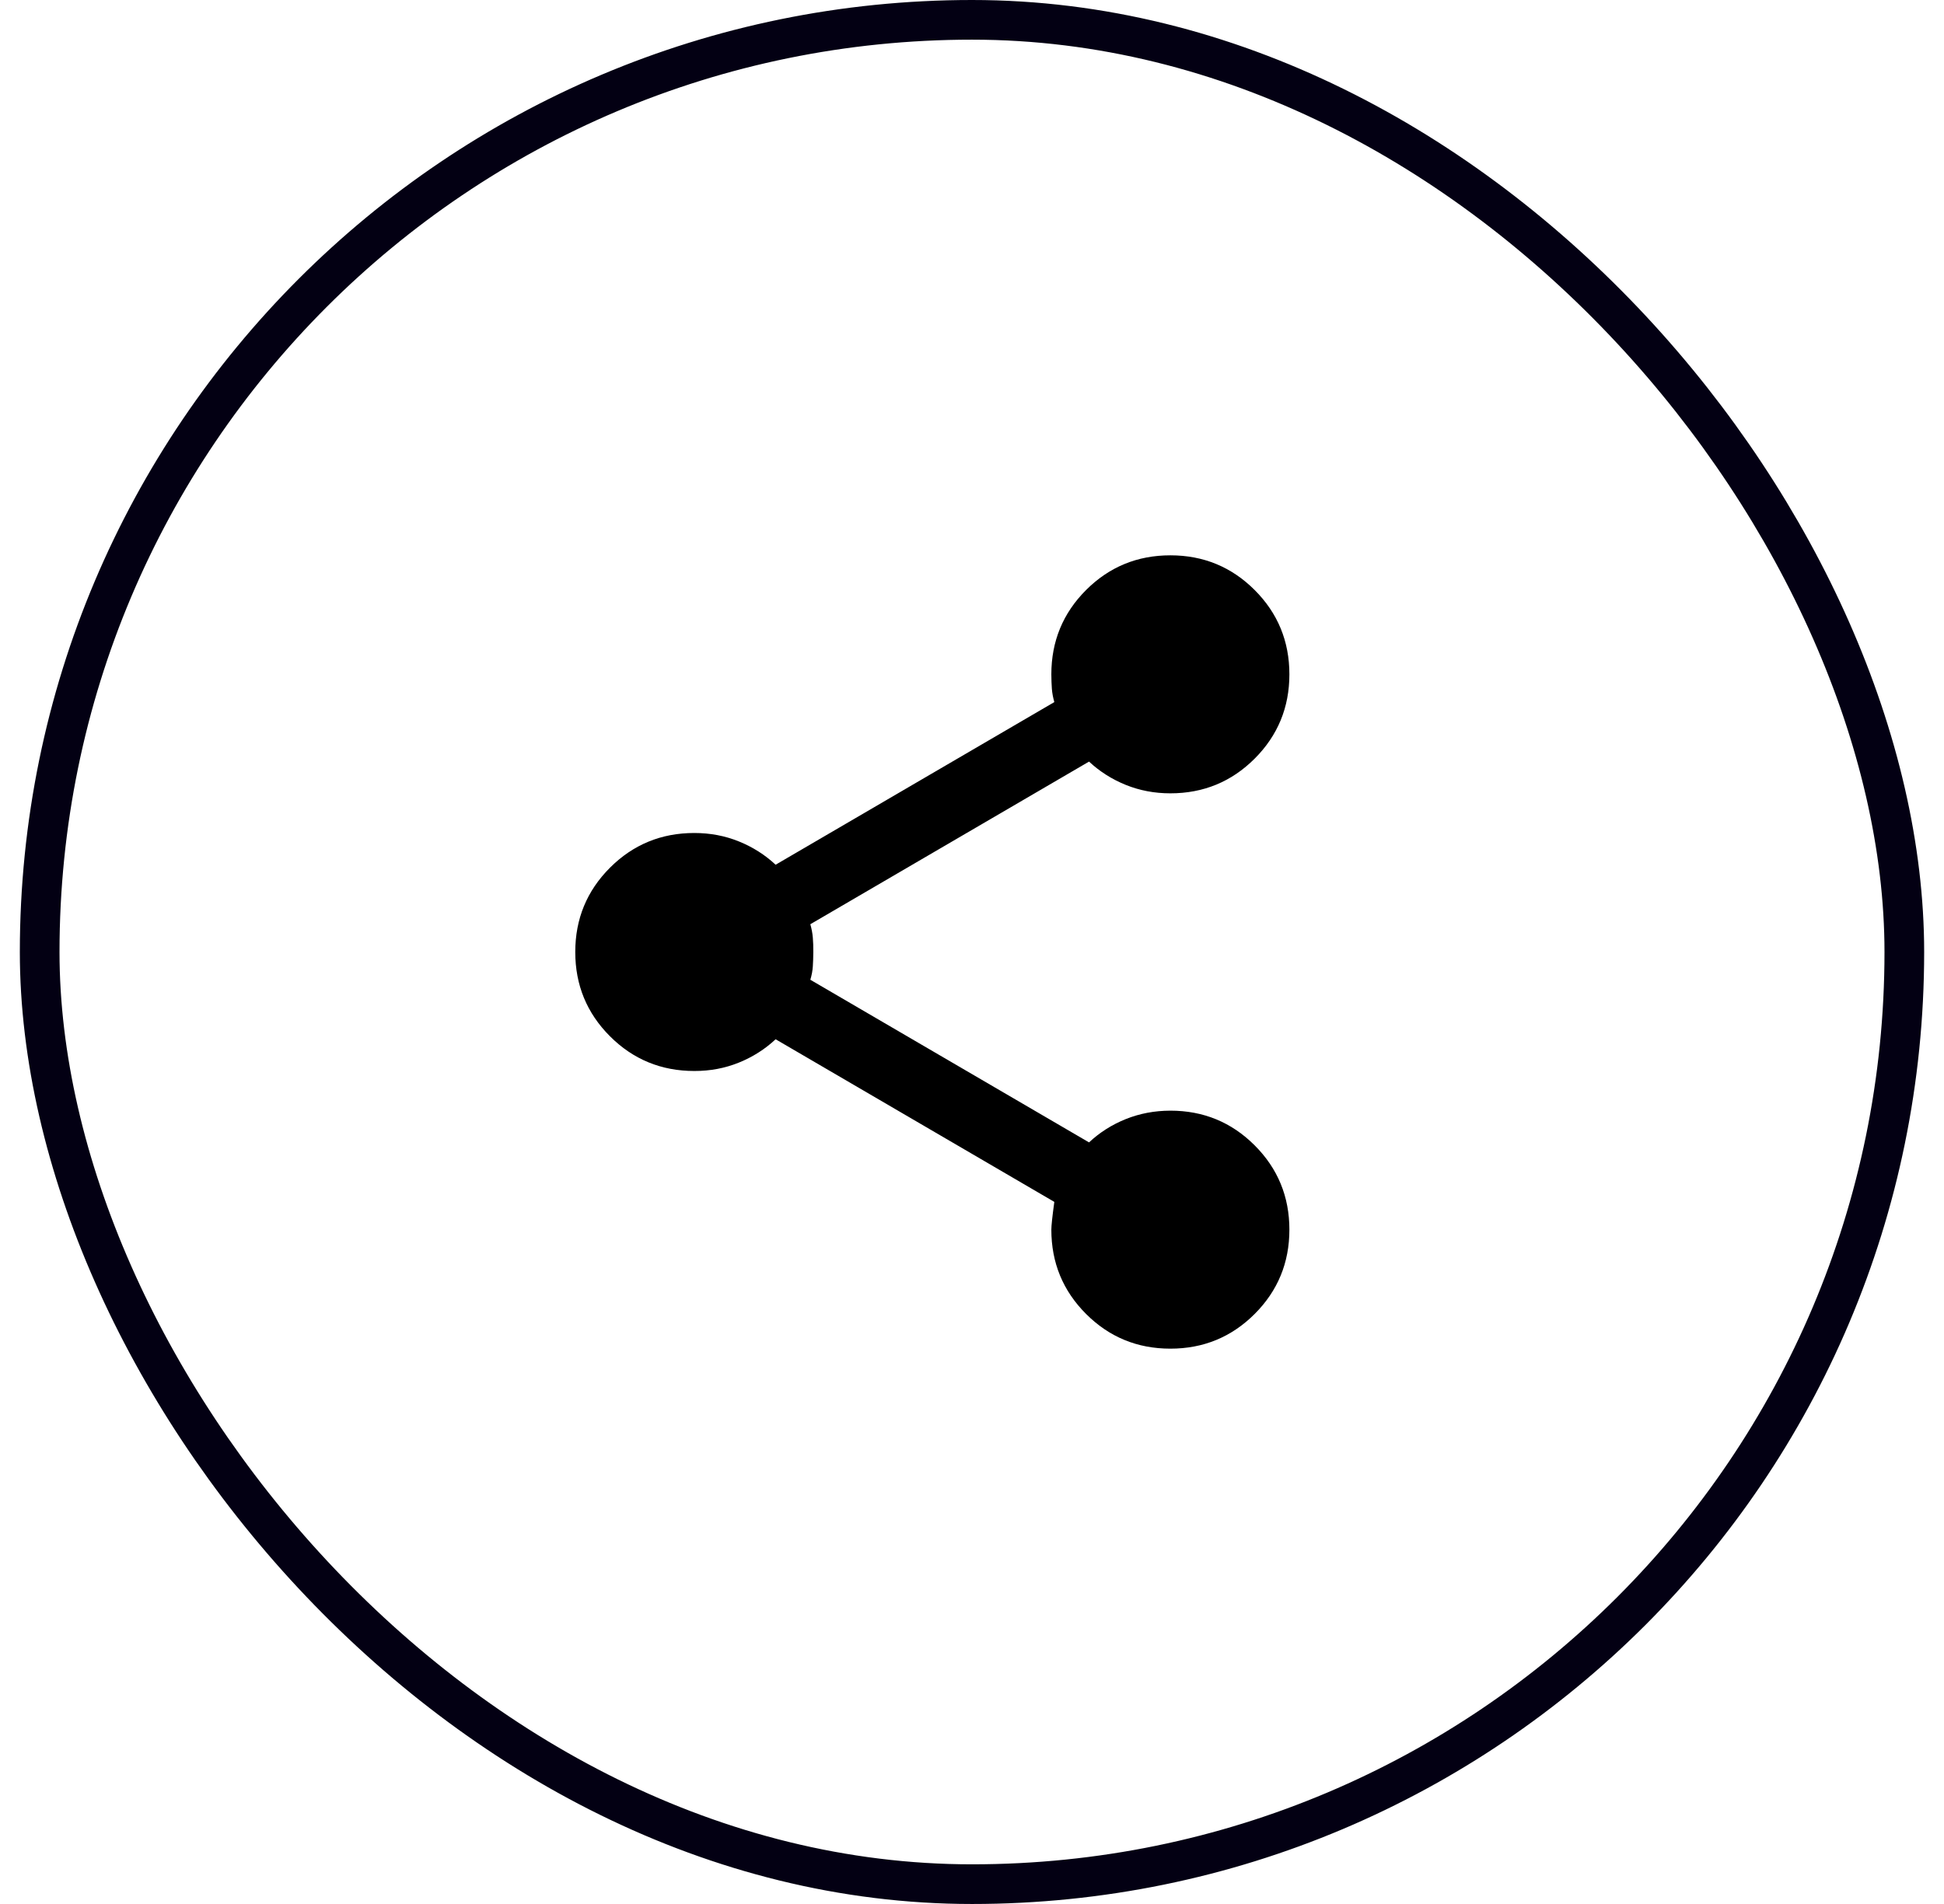
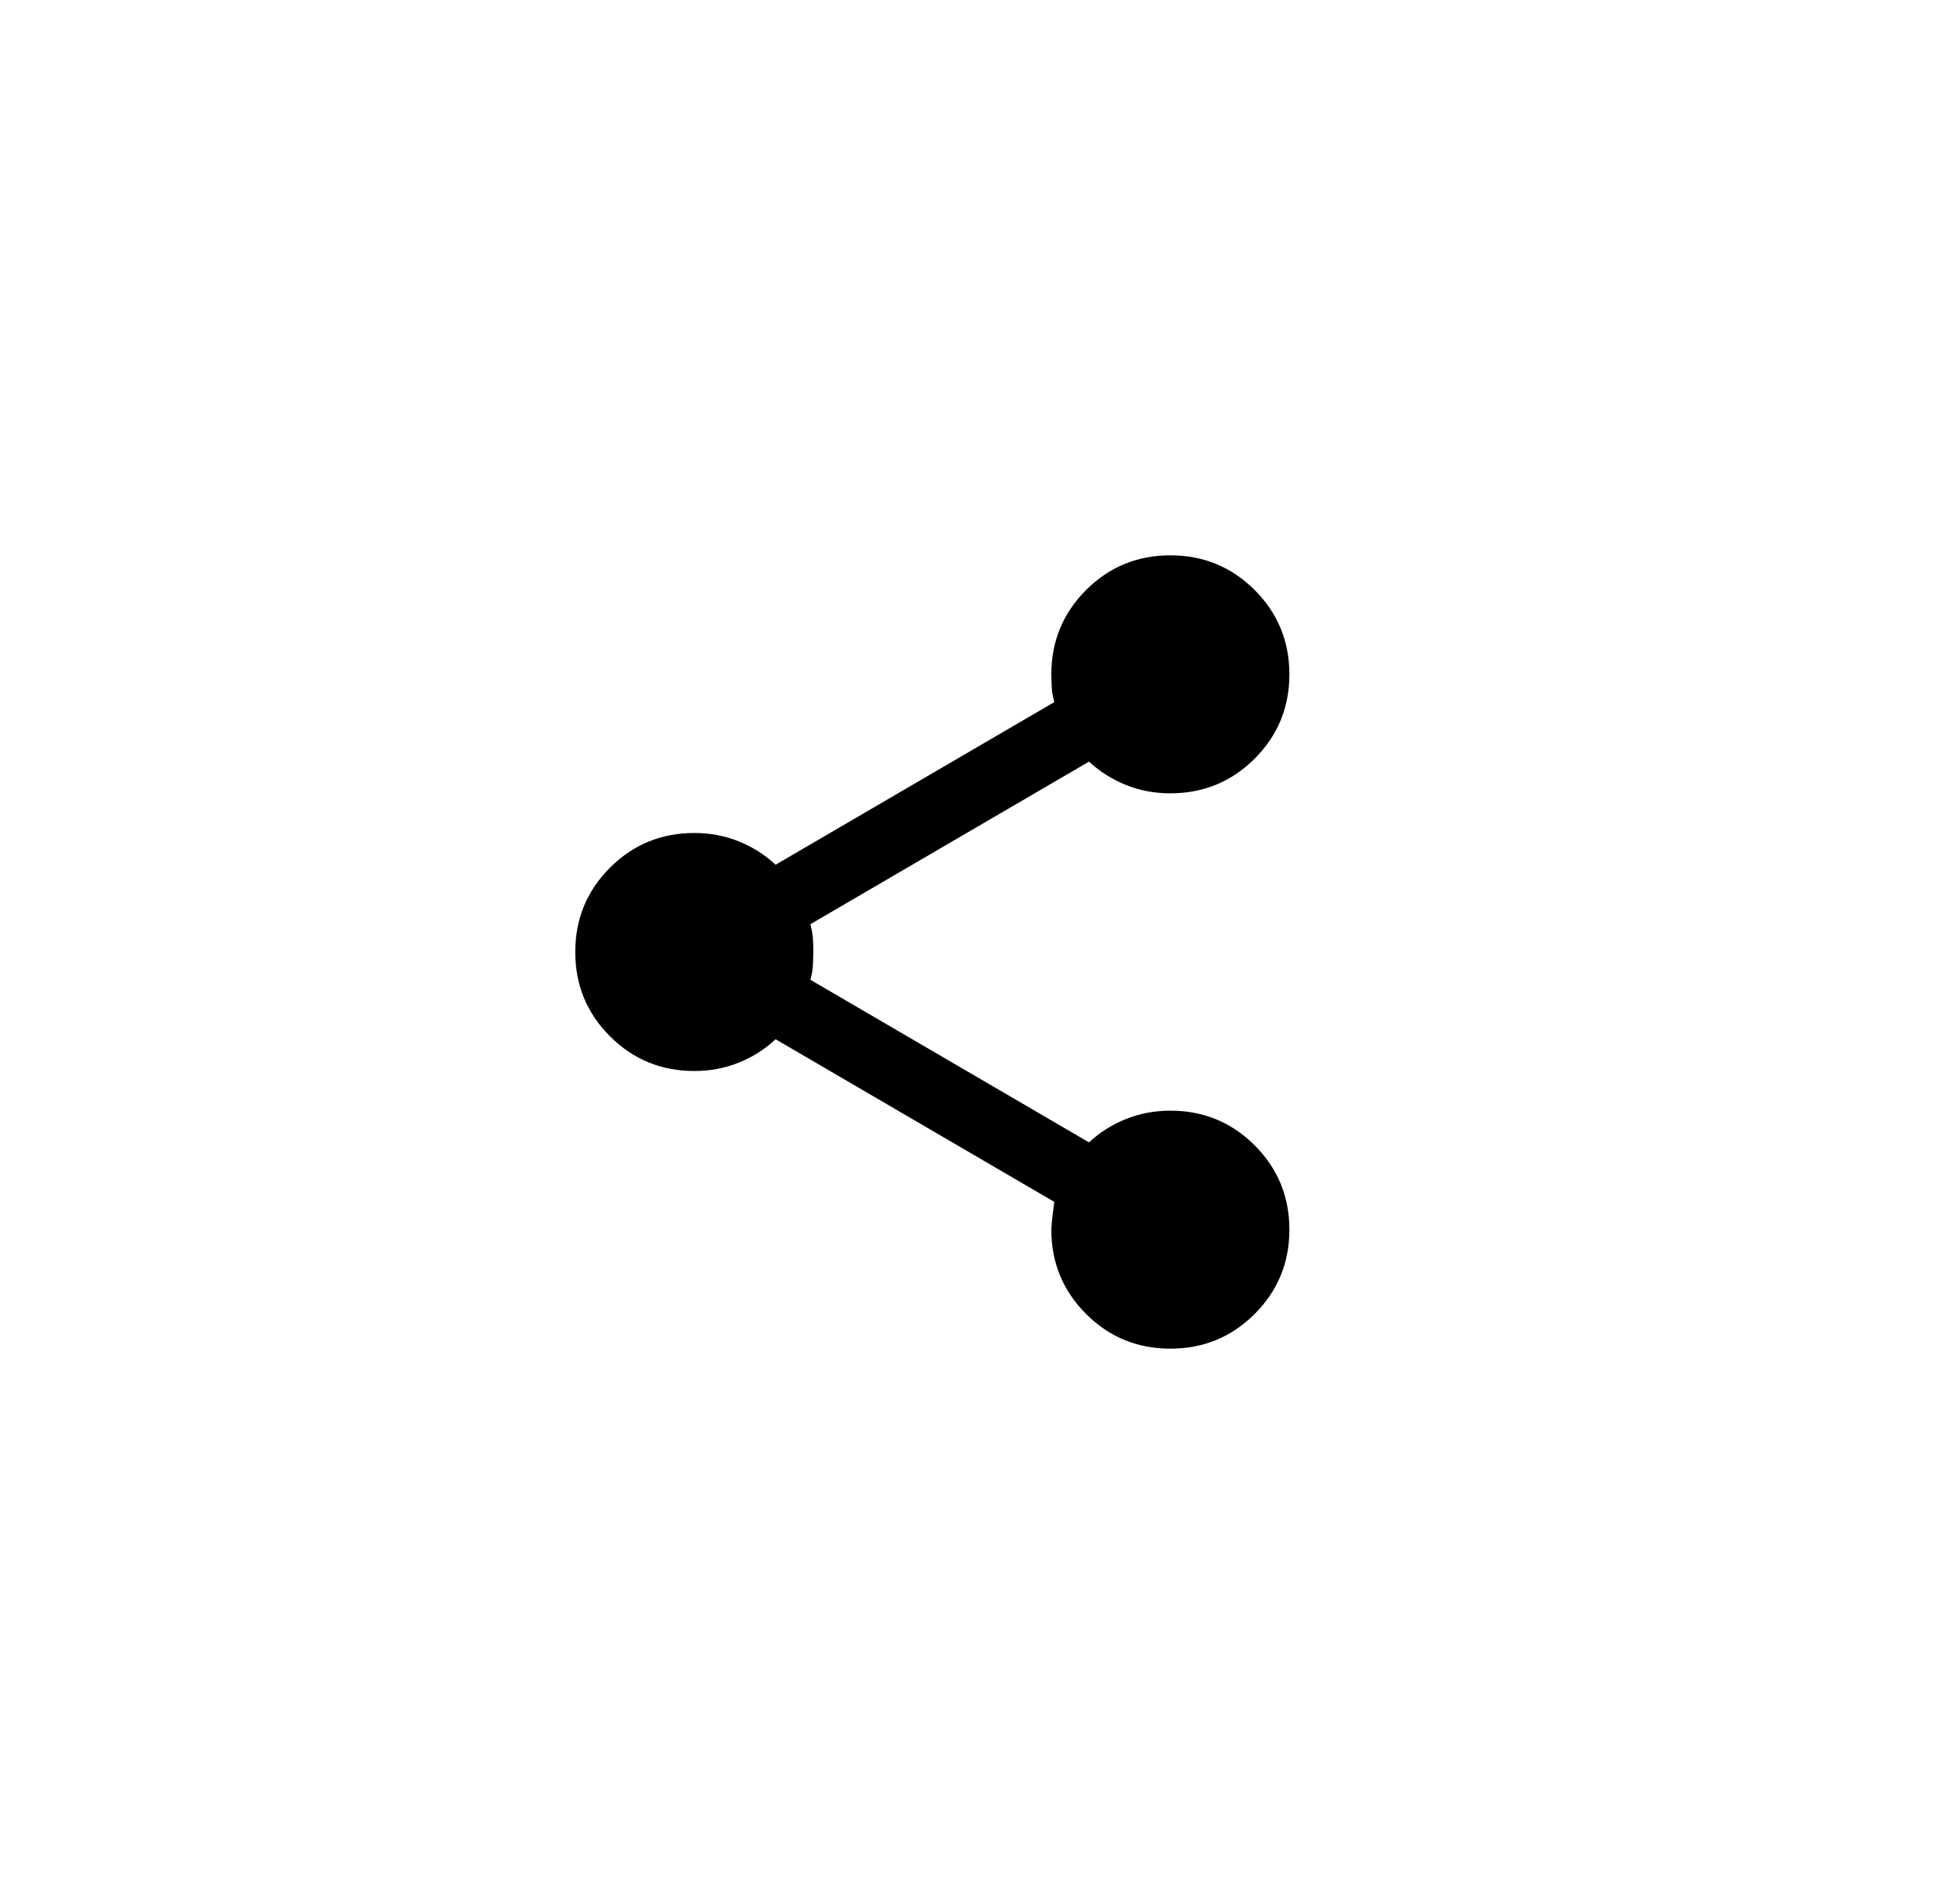
<svg xmlns="http://www.w3.org/2000/svg" width="49" height="48" viewBox="0 0 49 48" fill="none">
-   <rect x="1" y="0.5" width="47" height="47" rx="23.5" stroke="#030013" />
  <path d="M29.5 34C28.667 34 27.958 33.708 27.375 33.125C26.792 32.542 26.5 31.833 26.5 31C26.5 30.9 26.525 30.667 26.575 30.3L19.55 26.2C19.283 26.45 18.975 26.646 18.625 26.788C18.275 26.93 17.9 27.001 17.5 27C16.667 27 15.958 26.708 15.375 26.125C14.792 25.542 14.5 24.833 14.5 24C14.5 23.167 14.792 22.458 15.375 21.875C15.958 21.292 16.667 21 17.5 21C17.9 21 18.275 21.071 18.625 21.213C18.975 21.355 19.283 21.551 19.55 21.8L26.575 17.7C26.542 17.583 26.521 17.471 26.513 17.363C26.505 17.255 26.501 17.134 26.5 17C26.5 16.167 26.792 15.458 27.375 14.875C27.958 14.292 28.667 14 29.5 14C30.333 14 31.042 14.292 31.625 14.875C32.208 15.458 32.5 16.167 32.5 17C32.5 17.833 32.208 18.542 31.625 19.125C31.042 19.708 30.333 20 29.5 20C29.1 20 28.725 19.929 28.375 19.787C28.025 19.645 27.717 19.449 27.45 19.2L20.425 23.3C20.458 23.417 20.479 23.529 20.488 23.638C20.497 23.747 20.501 23.867 20.5 24C20.499 24.133 20.495 24.254 20.488 24.363C20.481 24.472 20.46 24.585 20.425 24.7L27.45 28.8C27.717 28.55 28.025 28.354 28.375 28.213C28.725 28.072 29.1 28.001 29.5 28C30.333 28 31.042 28.292 31.625 28.875C32.208 29.458 32.5 30.167 32.5 31C32.5 31.833 32.208 32.542 31.625 33.125C31.042 33.708 30.333 34 29.5 34Z" fill="black" />
</svg>